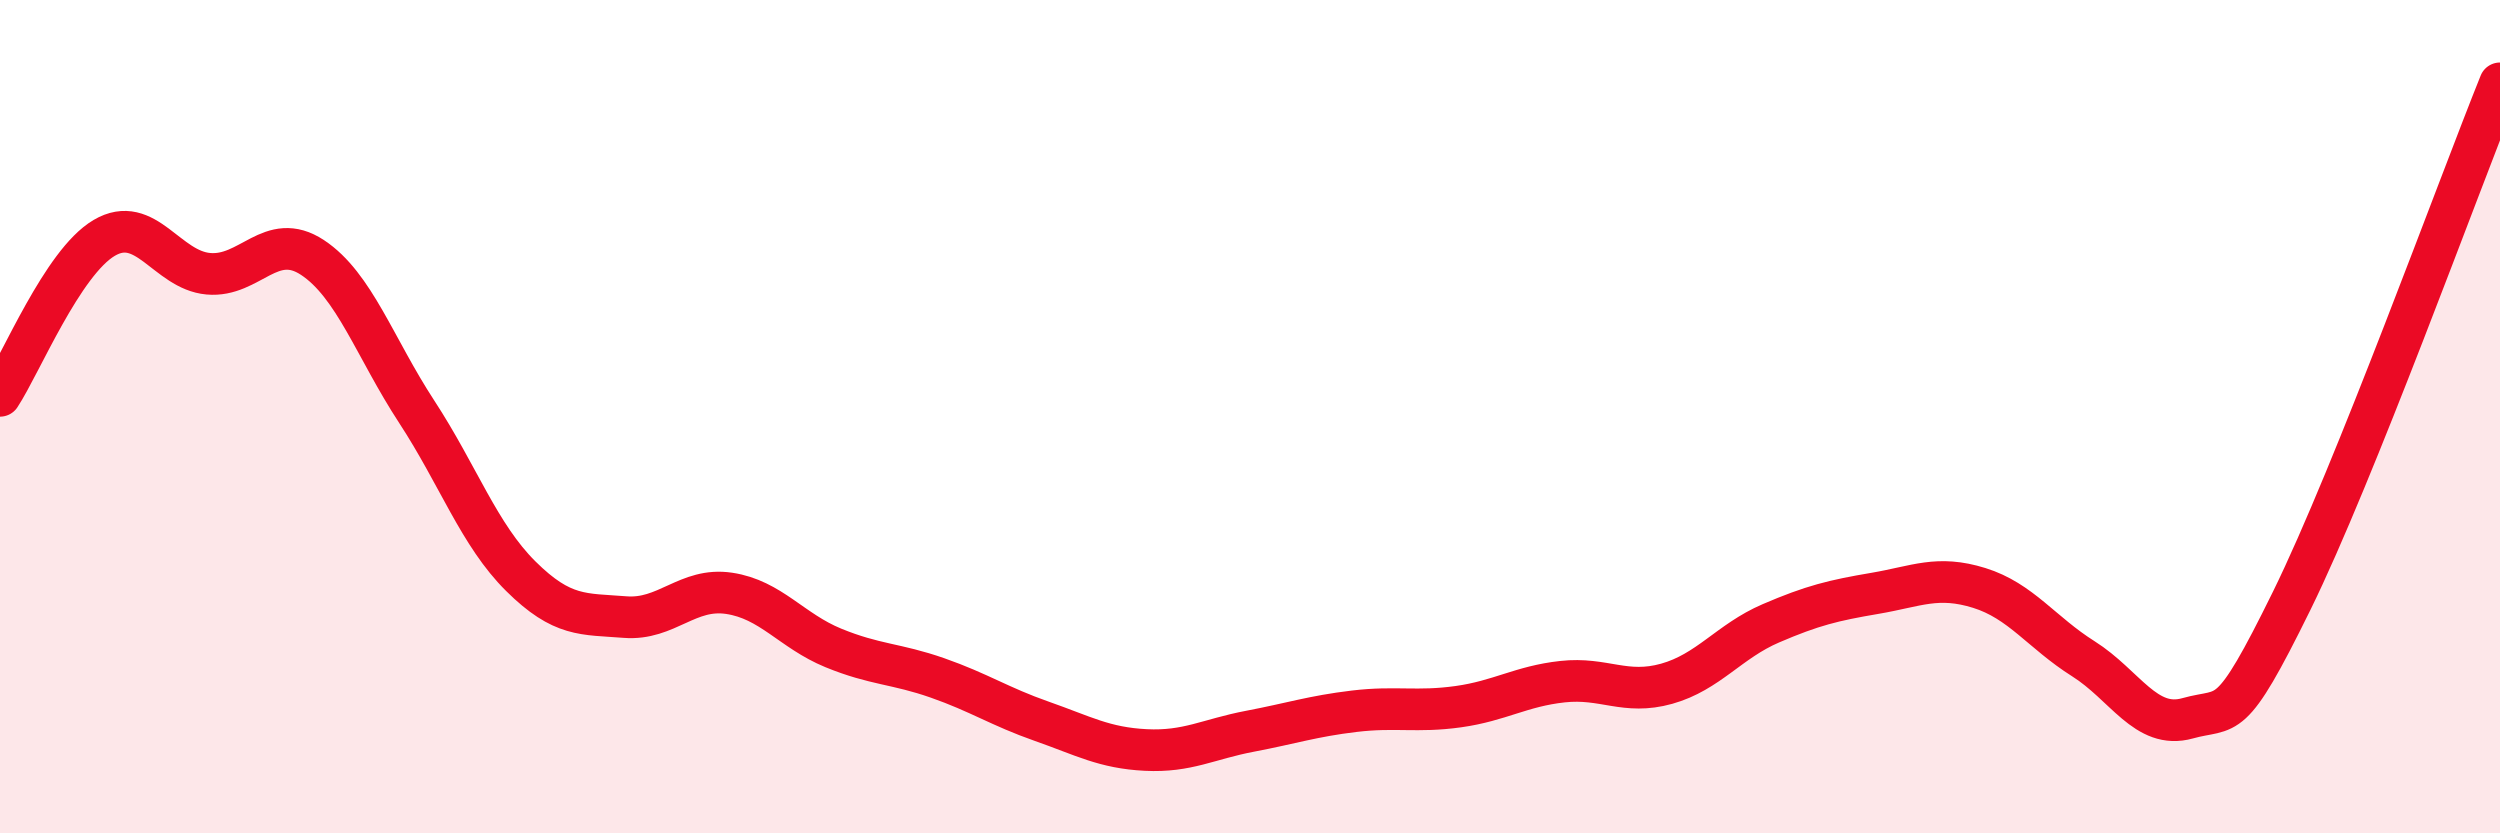
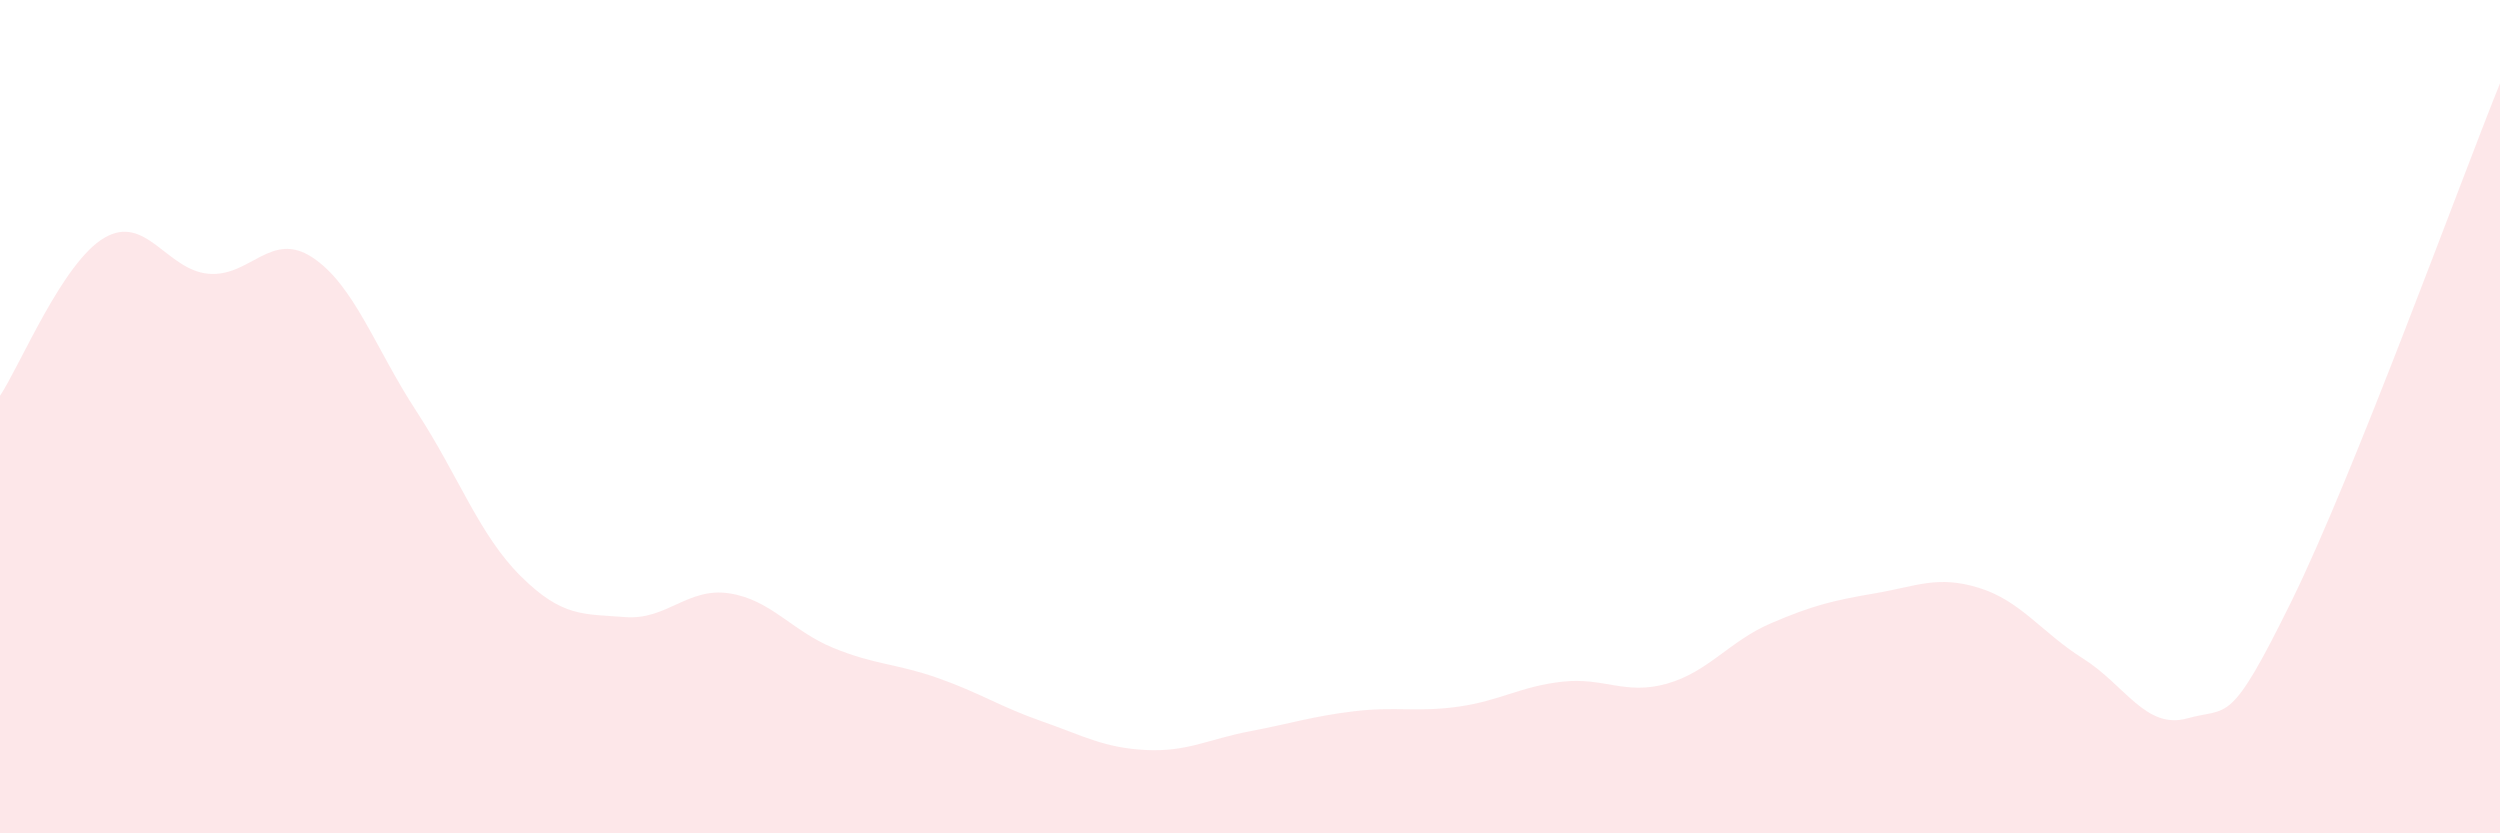
<svg xmlns="http://www.w3.org/2000/svg" width="60" height="20" viewBox="0 0 60 20">
  <path d="M 0,9.5 C 0.5,8.74 1.5,6.3 2.5,5.71 C 3.5,5.12 4,6.48 5,6.57 C 6,6.66 6.5,5.52 7.5,6.18 C 8.5,6.84 9,8.35 10,9.88 C 11,11.41 11.5,12.84 12.5,13.83 C 13.5,14.82 14,14.73 15,14.81 C 16,14.89 16.5,14.09 17.5,14.24 C 18.5,14.39 19,15.14 20,15.55 C 21,15.96 21.5,15.92 22.5,16.27 C 23.5,16.62 24,16.96 25,17.31 C 26,17.66 26.5,17.95 27.5,18 C 28.5,18.05 29,17.74 30,17.55 C 31,17.36 31.5,17.19 32.5,17.07 C 33.5,16.95 34,17.1 35,16.96 C 36,16.82 36.5,16.47 37.5,16.36 C 38.5,16.25 39,16.69 40,16.41 C 41,16.13 41.5,15.39 42.5,14.96 C 43.5,14.53 44,14.41 45,14.24 C 46,14.07 46.5,13.8 47.5,14.11 C 48.5,14.42 49,15.18 50,15.81 C 51,16.44 51.5,17.52 52.5,17.24 C 53.5,16.96 53.5,17.47 55,14.42 C 56.5,11.37 59,4.48 60,2L60 20L0 20Z" fill="#EB0A25" opacity="0.1" stroke-linecap="round" stroke-linejoin="round" />
-   <path d="M 0,9.5 C 0.5,8.74 1.5,6.3 2.5,5.71 C 3.5,5.12 4,6.48 5,6.57 C 6,6.66 6.5,5.52 7.5,6.18 C 8.5,6.84 9,8.35 10,9.88 C 11,11.41 11.5,12.84 12.5,13.83 C 13.5,14.82 14,14.73 15,14.81 C 16,14.89 16.5,14.09 17.5,14.24 C 18.5,14.39 19,15.14 20,15.55 C 21,15.96 21.5,15.92 22.5,16.27 C 23.5,16.62 24,16.96 25,17.31 C 26,17.66 26.5,17.95 27.5,18 C 28.5,18.05 29,17.74 30,17.55 C 31,17.36 31.5,17.19 32.5,17.07 C 33.5,16.95 34,17.1 35,16.96 C 36,16.82 36.5,16.47 37.5,16.36 C 38.5,16.25 39,16.69 40,16.41 C 41,16.13 41.5,15.39 42.5,14.96 C 43.5,14.53 44,14.41 45,14.24 C 46,14.07 46.5,13.8 47.5,14.11 C 48.5,14.42 49,15.18 50,15.81 C 51,16.44 51.5,17.52 52.5,17.24 C 53.5,16.96 53.5,17.47 55,14.42 C 56.5,11.37 59,4.48 60,2" stroke="#EB0A25" stroke-width="1" fill="none" stroke-linecap="round" stroke-linejoin="round" />
</svg>